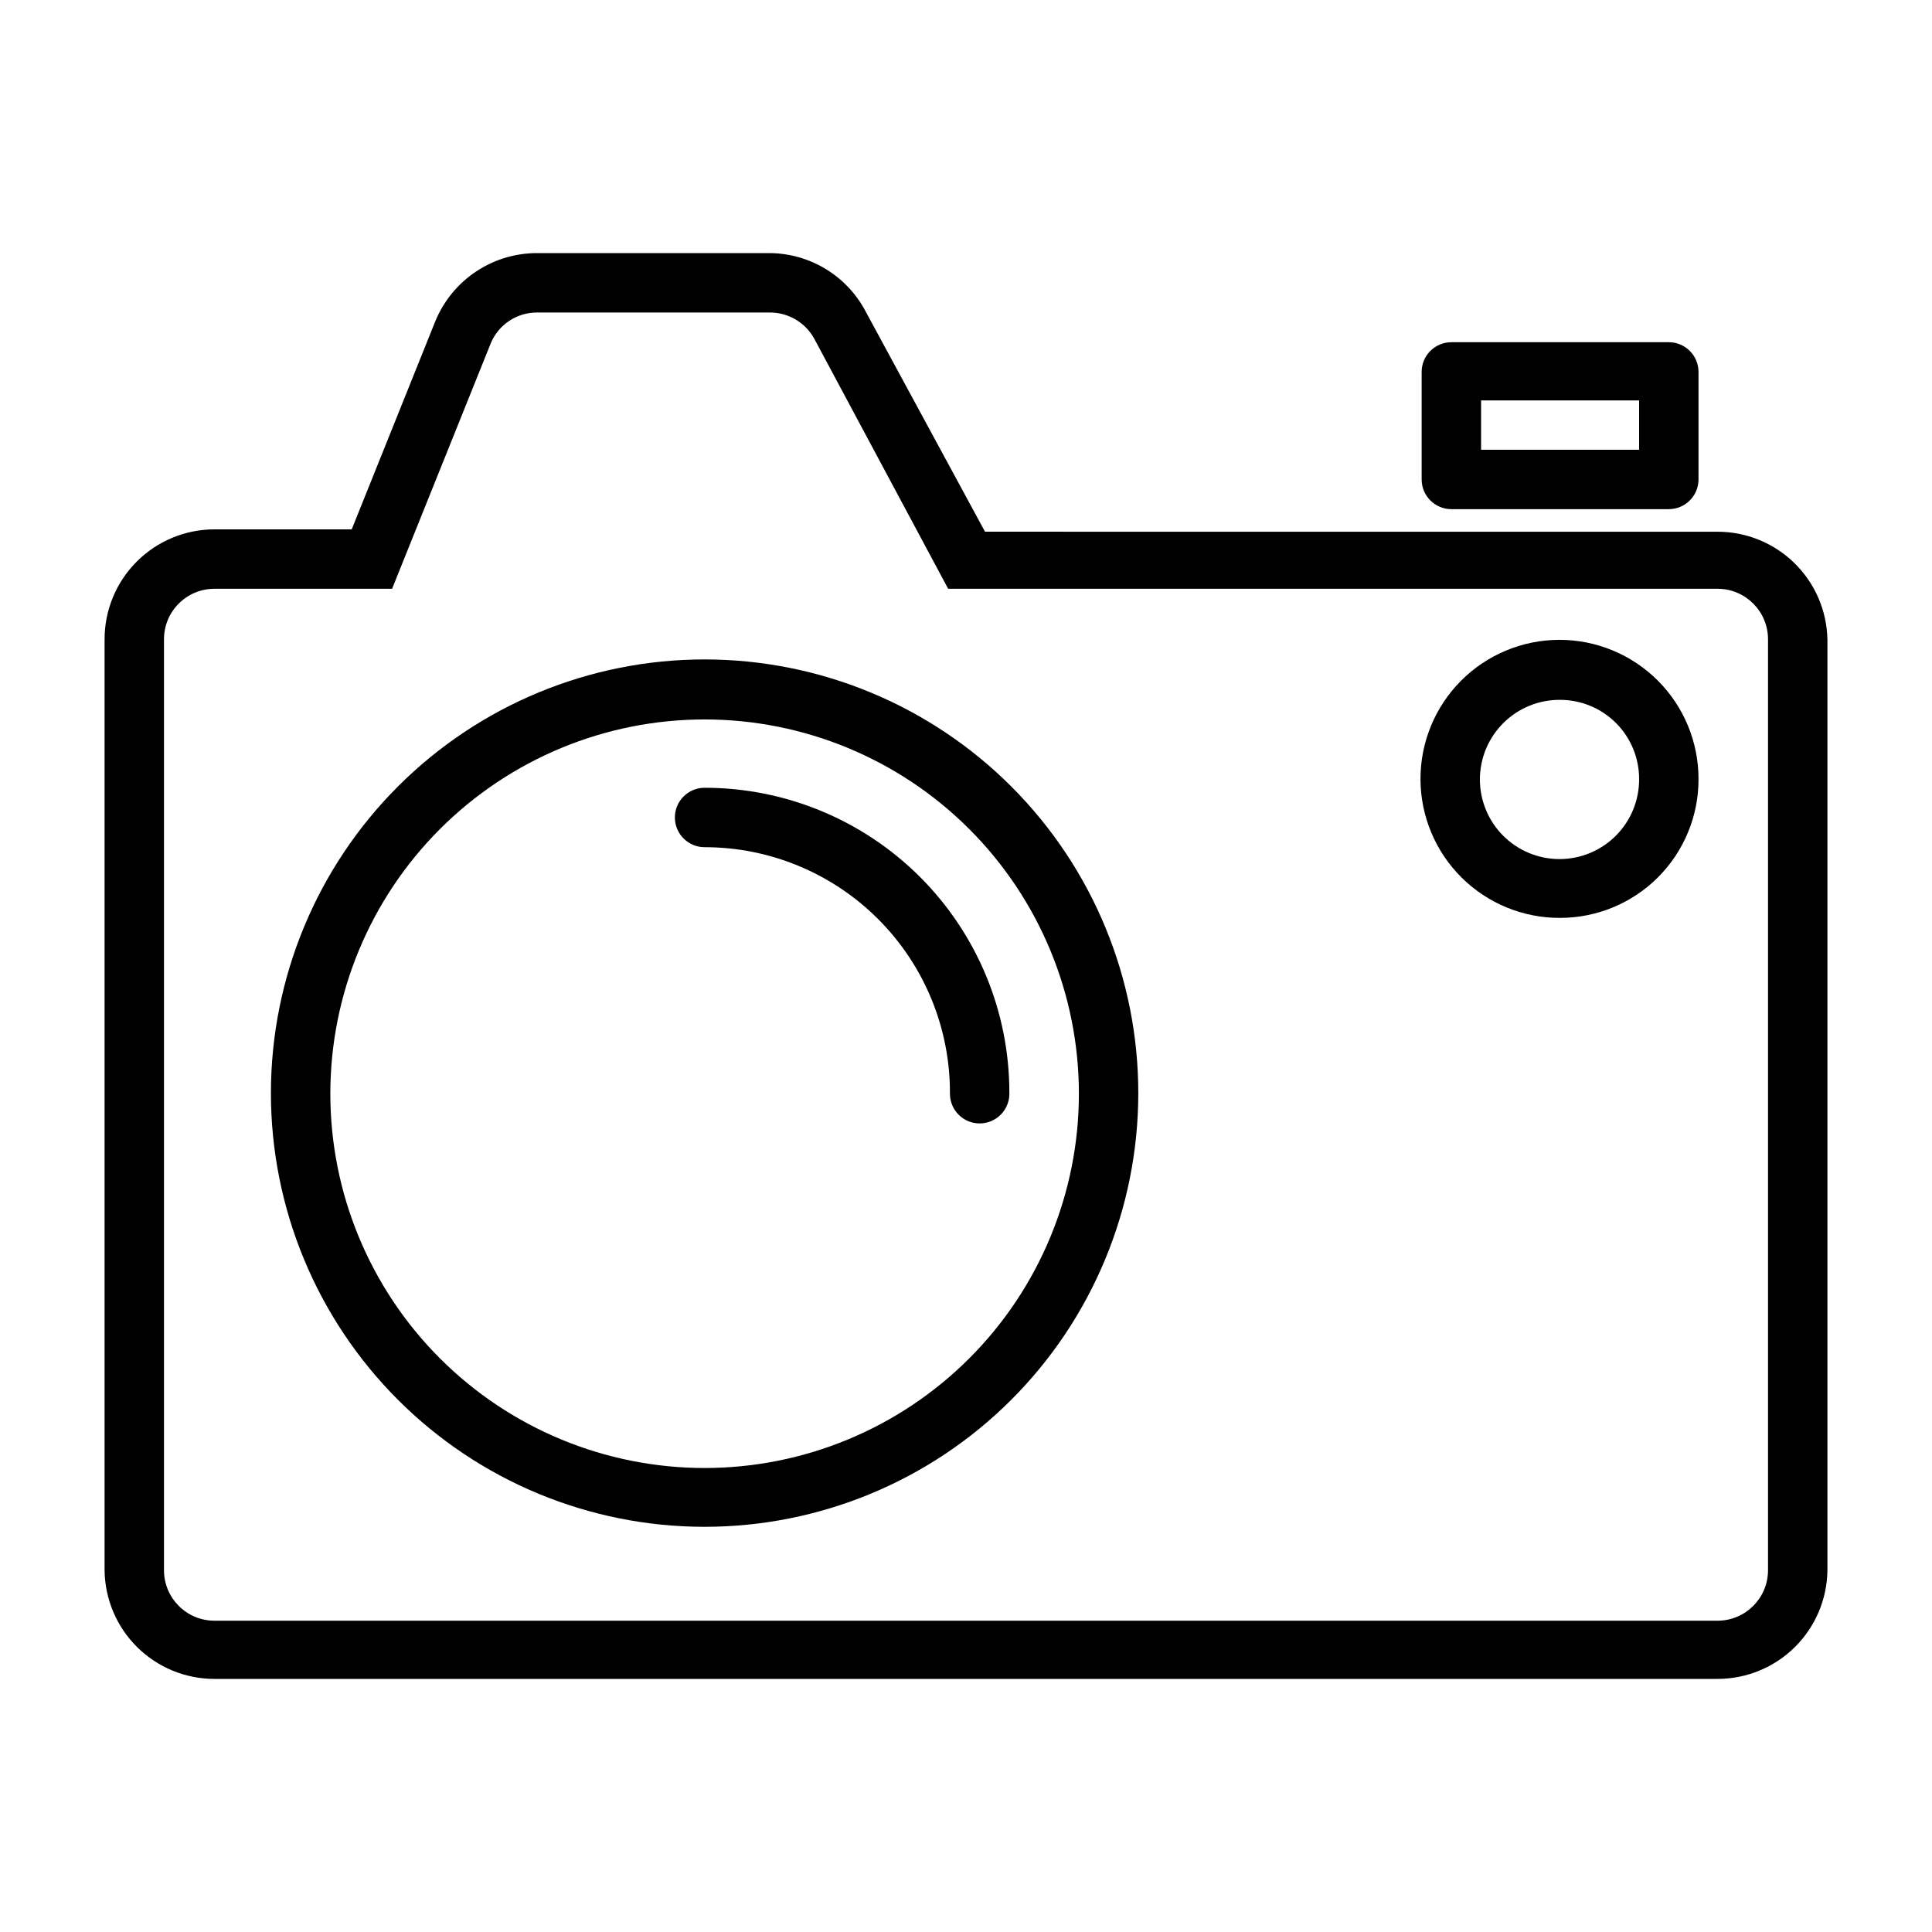
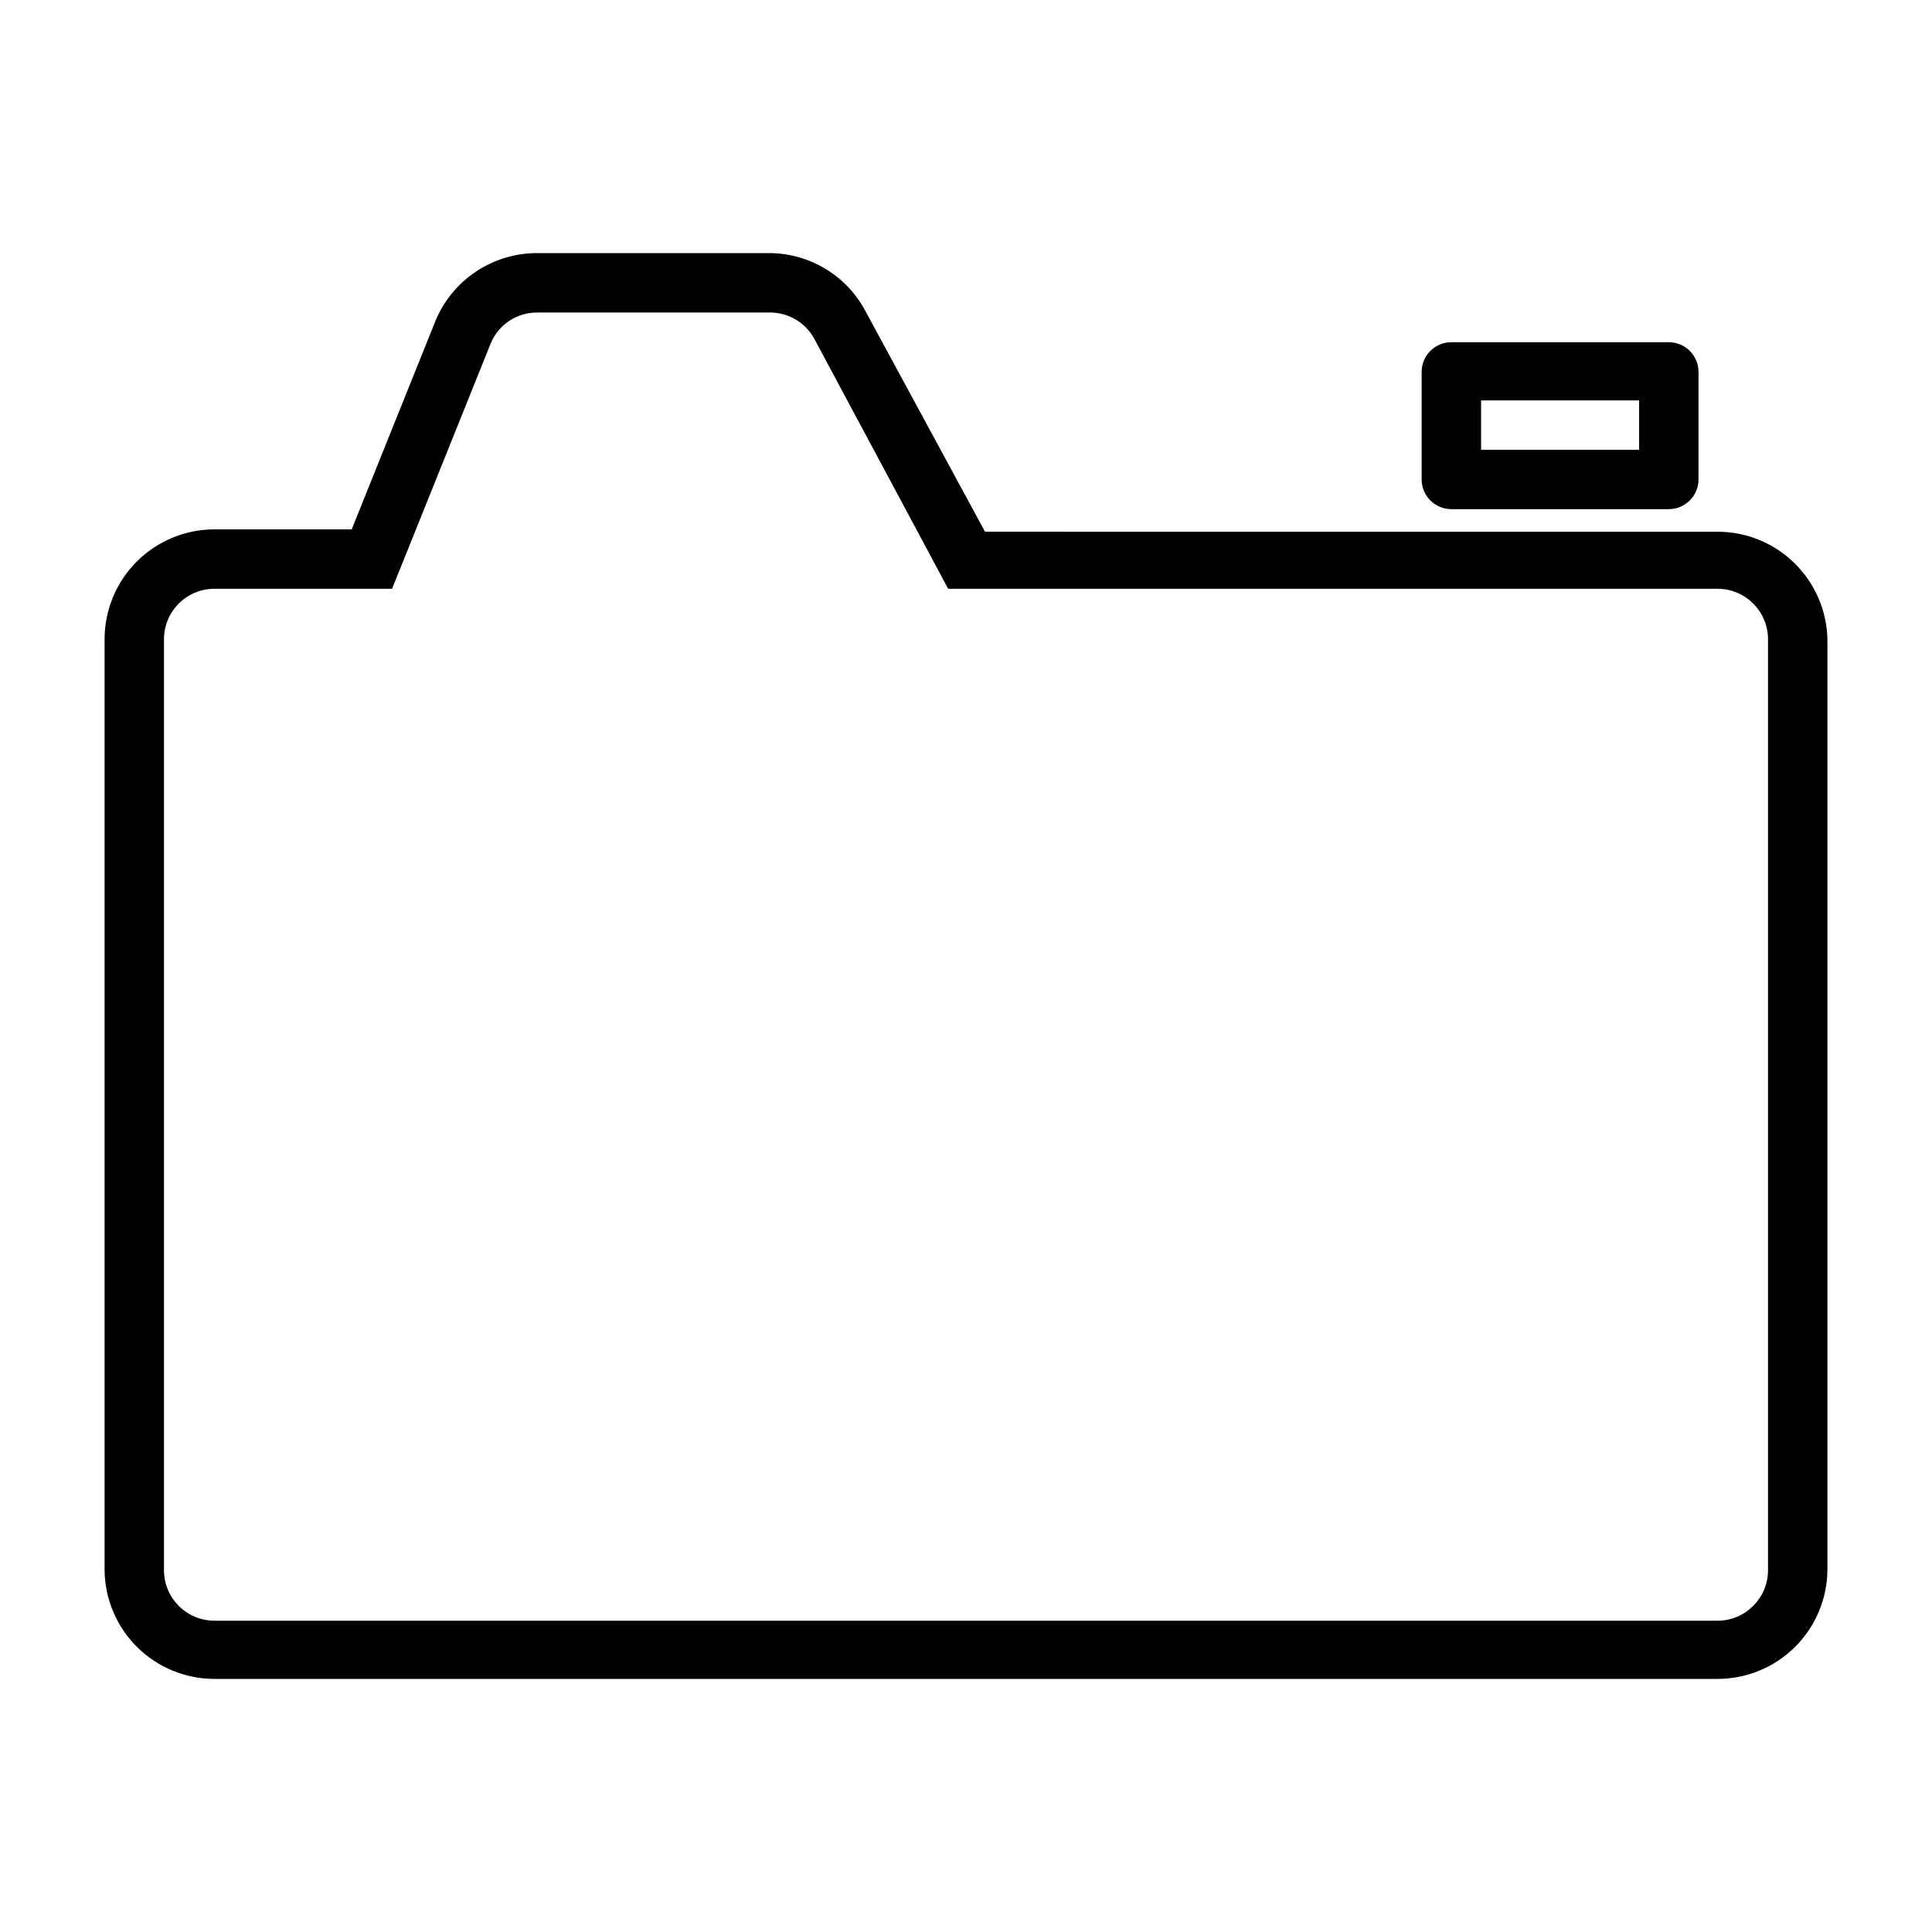
<svg xmlns="http://www.w3.org/2000/svg" fill="#000000" width="800px" height="800px" version="1.1" viewBox="144 144 512 512">
  <g>
    <path d="m599.16 588.93h-398.32c-7.672 0-15.031-3.023-20.484-8.418-5.453-5.394-8.559-12.723-8.641-20.391v-246.71c0-7.727 3.066-15.133 8.531-20.594 5.461-5.465 12.871-8.531 20.594-8.531h36.367l22.199-55.262c2.223-5.344 5.984-9.906 10.809-13.102 4.82-3.195 10.488-4.883 16.273-4.848h61.402c5.309 0.02 10.512 1.5 15.035 4.277 4.527 2.773 8.203 6.742 10.625 11.465l31.488 58.094 194.12 0.004c7.617-0.004 14.934 2.981 20.375 8.305 5.445 5.328 8.586 12.578 8.754 20.191v246.71c-0.086 7.668-3.191 14.996-8.645 20.391-5.453 5.394-12.812 8.418-20.484 8.418zm-398.32-288.9c-7.391 0-13.383 5.992-13.383 13.383v246.71c0 7.391 5.992 13.379 13.383 13.379h398.32c7.391 0 13.383-5.988 13.383-13.379v-246.71c0-7.391-5.992-13.383-13.383-13.383h-203.89l-35.578-66.441c-2.41-4.238-6.934-6.832-11.809-6.769h-61.402c-5.434-0.086-10.367 3.164-12.438 8.188l-26.137 65.023z" />
-     <path d="m330.73 548.62c-30.492 0-59.734-12.113-81.289-33.68s-33.656-50.812-33.645-81.305c0.016-30.488 12.145-59.727 33.719-81.27 21.574-21.547 50.828-33.637 81.316-33.609 30.492 0.031 59.723 12.172 81.258 33.758 21.535 21.582 33.613 50.84 33.57 81.332-0.043 30.453-12.168 59.648-33.719 81.168s-50.758 33.605-81.211 33.605zm0-213.96c-26.309 0-51.535 10.449-70.137 29.051-18.602 18.602-29.051 43.832-29.051 70.137 0 26.309 10.449 51.535 29.051 70.137 18.602 18.602 43.828 29.051 70.137 29.051 26.305 0 51.531-10.449 70.133-29.051s29.055-43.828 29.055-70.137c0-26.305-10.453-51.535-29.055-70.137-18.602-18.602-43.828-29.051-70.133-29.051z" />
-     <path d="m403.62 441.72c-4.348 0-7.875-3.523-7.875-7.871 0.086-17.301-6.727-33.918-18.93-46.18-12.207-12.266-28.793-19.156-46.09-19.156-4.348 0-7.875-3.527-7.875-7.875 0-4.348 3.527-7.871 7.875-7.871 21.418 0 41.961 8.512 57.109 23.656 15.145 15.148 23.656 35.691 23.656 57.113 0.086 2.141-0.707 4.223-2.191 5.769-1.484 1.543-3.539 2.418-5.68 2.414z" />
-     <path d="m557.44 387.25c-9.777 0.043-19.172-3.809-26.113-10.699-6.941-6.891-10.855-16.258-10.883-26.035-0.027-9.781 3.832-19.172 10.734-26.102 6.898-6.93 16.273-10.832 26.055-10.848 9.777-0.012 19.164 3.863 26.082 10.773 6.922 6.91 10.809 16.289 10.809 26.07 0.043 9.754-3.805 19.125-10.688 26.039-6.883 6.914-16.238 10.801-25.996 10.801zm0-57.781c-5.613-0.043-11.012 2.156-15 6.106-3.988 3.949-6.238 9.324-6.254 14.938-0.012 5.613 2.211 11.004 6.18 14.973s9.359 6.191 14.973 6.18c5.613-0.016 10.988-2.266 14.938-6.254 3.949-3.988 6.148-9.387 6.106-15 0-5.555-2.207-10.883-6.133-14.809-3.926-3.926-9.254-6.133-14.809-6.133z" />
+     <path d="m403.62 441.72z" />
    <path d="m586.25 278.93h-57.621c-4.348 0-7.875-3.523-7.875-7.871v-28.496c0-4.348 3.527-7.871 7.875-7.871h57.625-0.004c2.09 0 4.09 0.828 5.566 2.305 1.477 1.477 2.305 3.477 2.305 5.566v28.496c0 2.086-0.828 4.09-2.305 5.566-1.477 1.477-3.477 2.305-5.566 2.305zm-49.75-15.742h41.879v-13.07h-41.879z" />
  </g>
</svg>